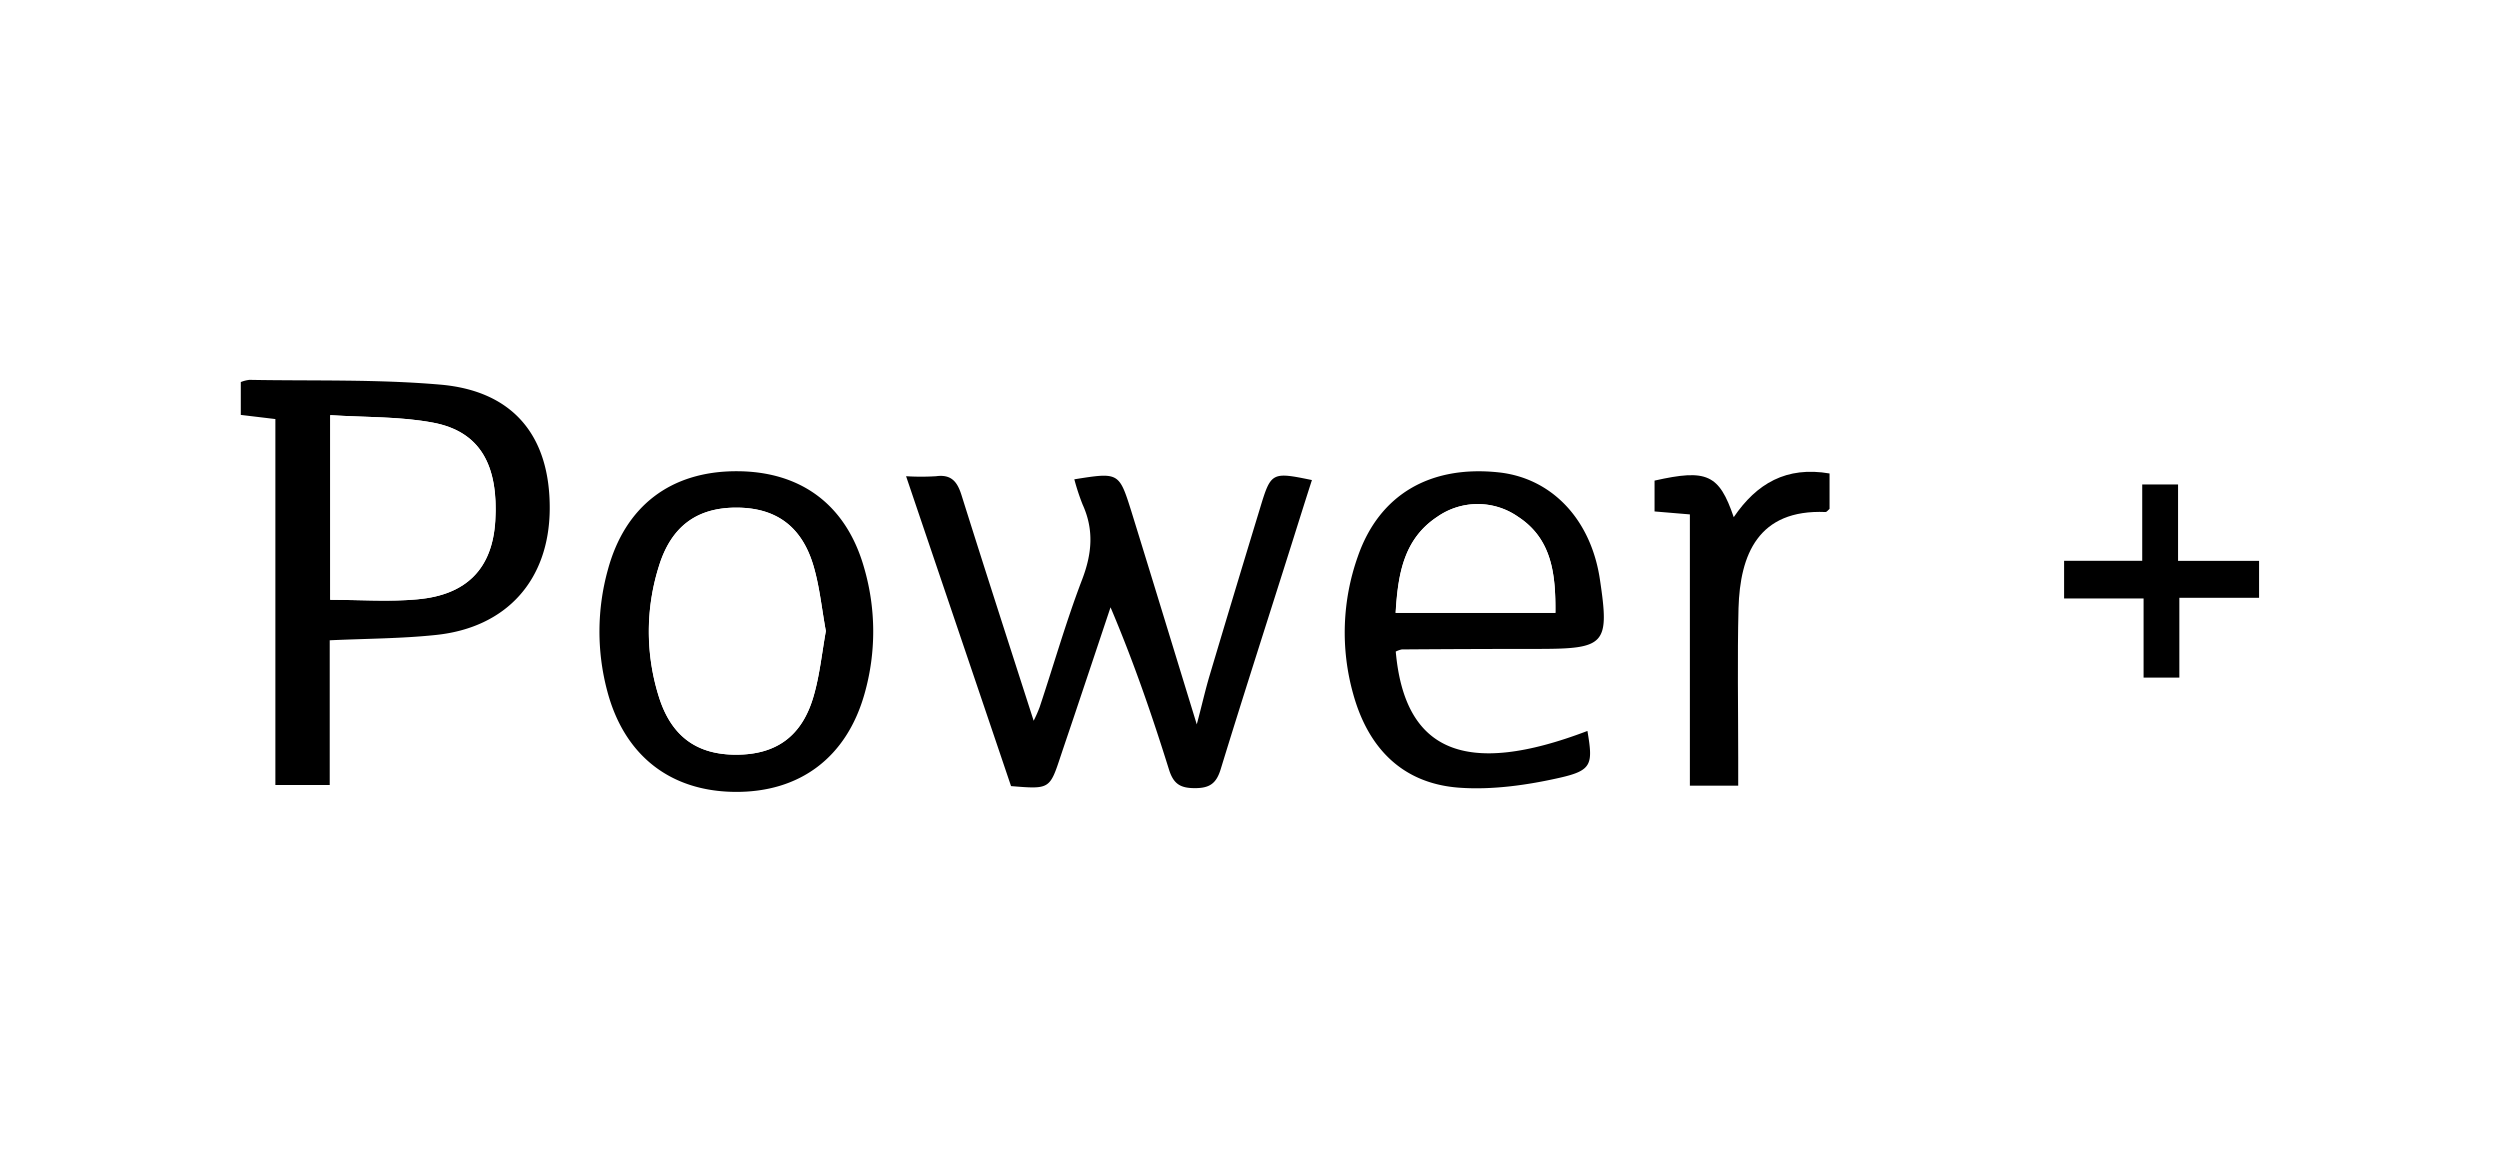
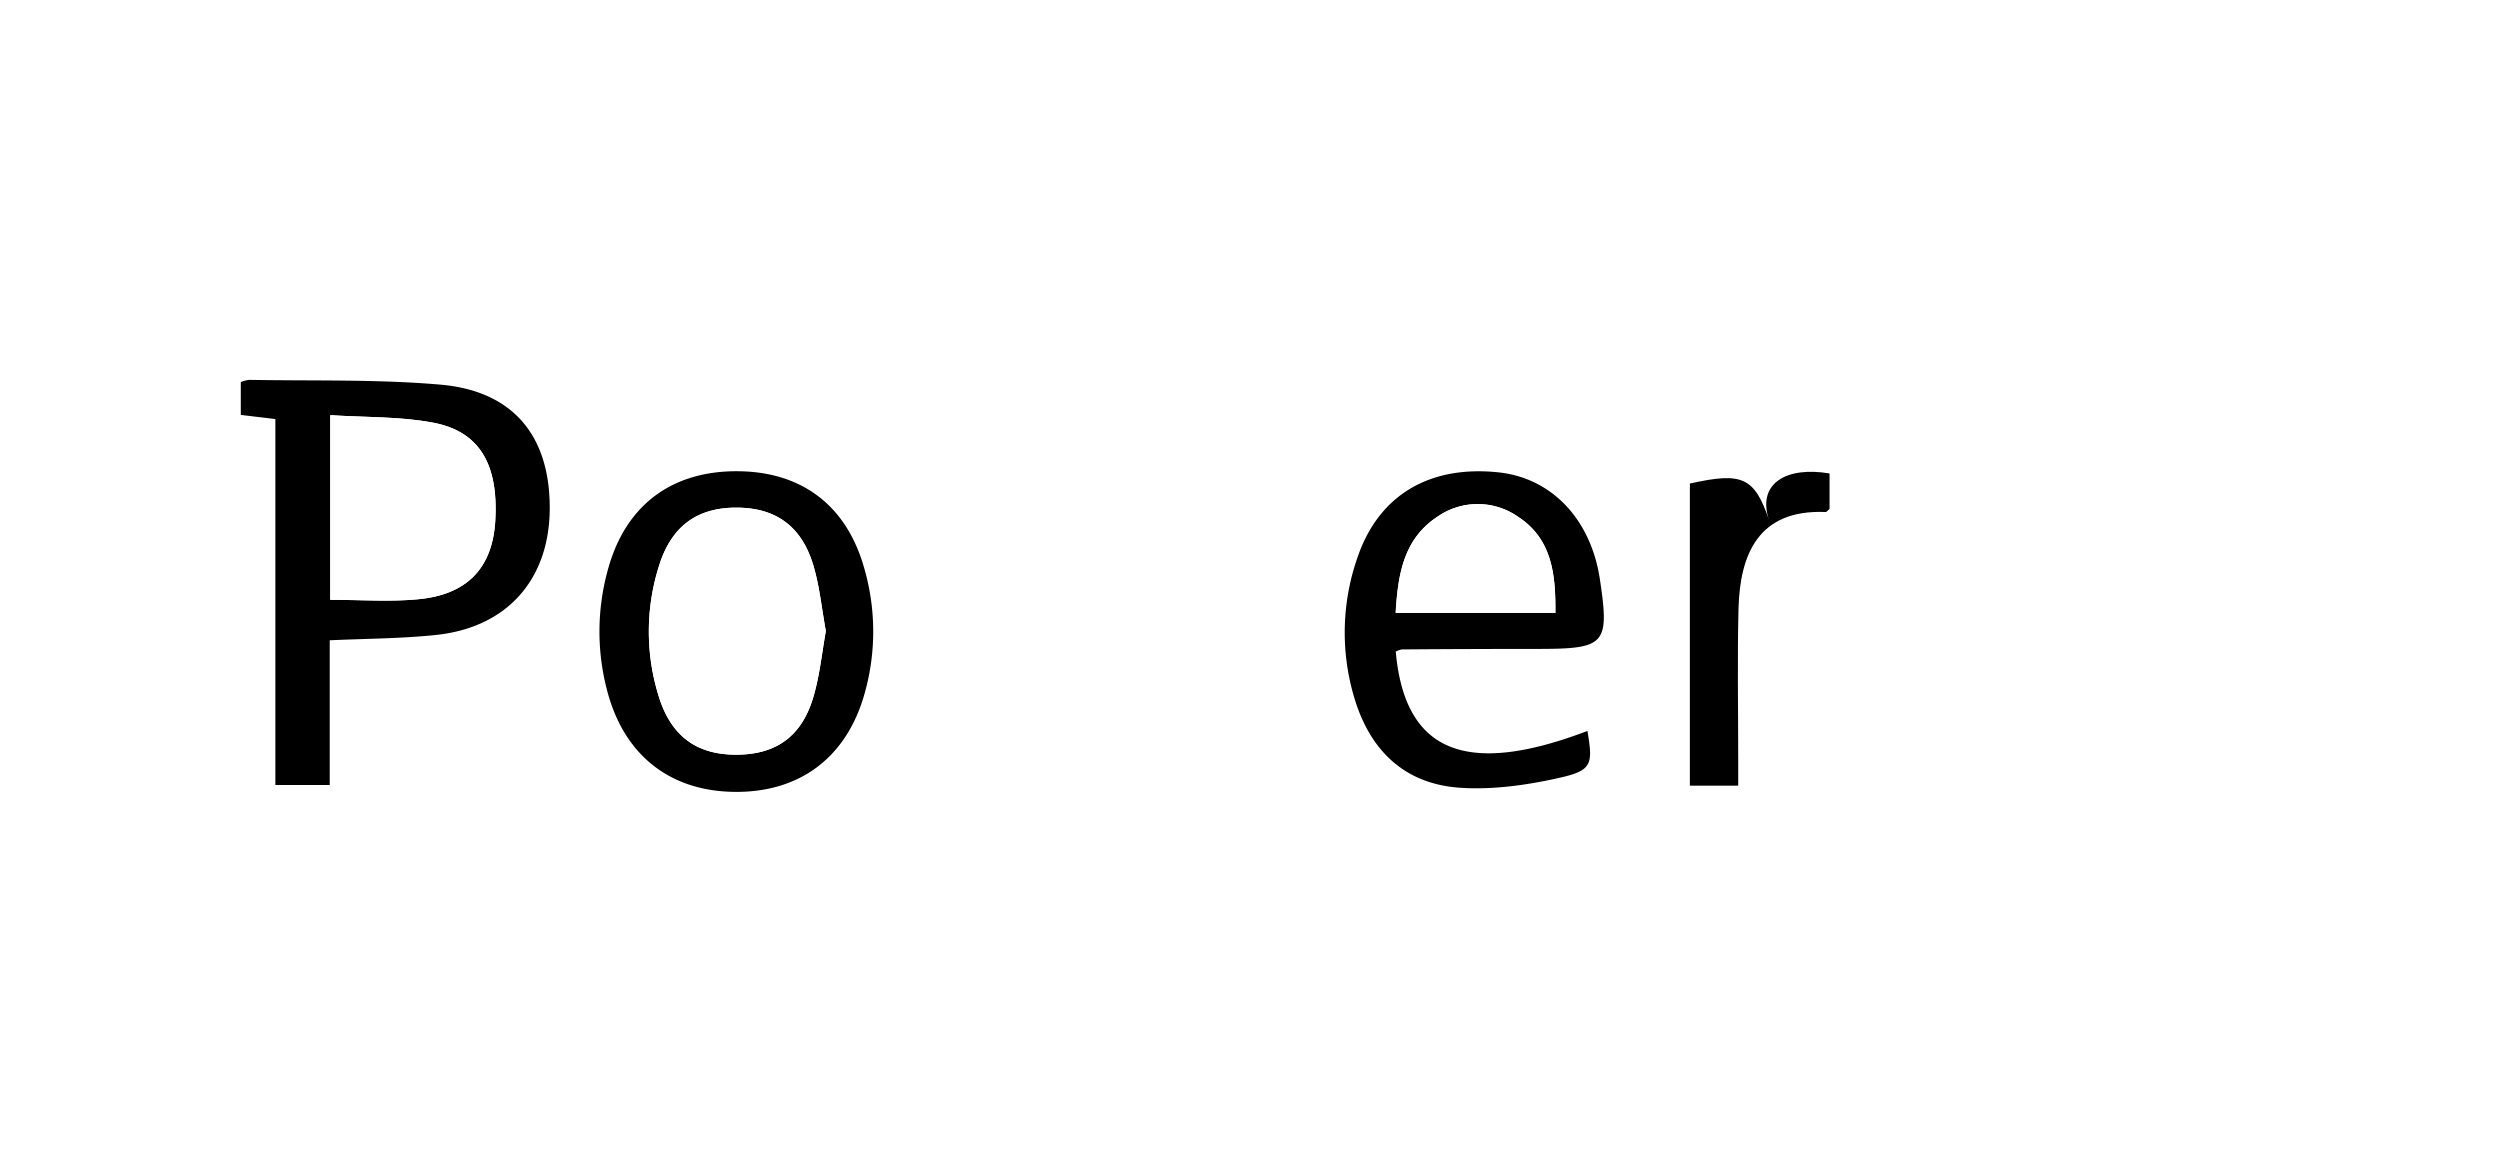
<svg xmlns="http://www.w3.org/2000/svg" id="Laag_1" data-name="Laag 1" viewBox="0 0 736 345">
  <defs>
    <style>.cls-1{fill:#fff;}</style>
  </defs>
  <rect class="cls-1" width="736" height="345" />
  <path class="cls-1" d="M97.07,188.5c11-.51,21.13-.54,31.15-1.56,21-2.12,33.48-16.15,33.58-37,.16-21.52-10.69-34.87-32.27-36.72-18.62-1.61-37.41-1-56.14-1.4a10.11,10.11,0,0,0-2.54.66v9.67L81,123.4V231.14h16Zm169.68-48.3c10.52,31.07,20.72,61.2,30.78,91.09,11.38.9,11.38.9,14.63-8.87,1.66-5,3.38-10,5-15Q322,193,326.82,178.64A506.74,506.74,0,0,1,344,226.41c1.33,4.2,3.37,5.46,7.65,5.47s6.3-1.32,7.59-5.6c6.83-22.27,14-44.44,21-66.64,1.93-6.13,3.89-12.26,5.84-18.46-11.85-2.45-12.06-2.32-15.26,8.24q-7.41,24.48-14.76,49c-1.4,4.7-2.52,9.51-3.88,14.69C345.63,191.67,339.33,171,333,150.38c-3.58-11.53-3.64-11.52-16.79-9.44a66.31,66.31,0,0,0,2.43,7.42c3.39,7.43,2.8,14.45-.14,22.09-4.71,12.32-8.39,25-12.51,37.57a39,39,0,0,1-1.76,4C297,189.57,289.87,167.66,283,145.66c-1.24-3.95-3-6.21-7.48-5.6a70.47,70.47,0,0,1-8.72.14Zm144.12,51.62a7.2,7.2,0,0,1,1.79-.63q20.19-.1,40.38-.15c19.59,0,20.8-1.4,17.91-20.54-2.64-17.63-14.18-29.79-29.83-31.44-20.23-2.13-35.1,6.61-41.4,24.73a66.89,66.89,0,0,0-1.4,40.44c4.38,15.94,14.45,26.42,31.16,27.66,9.79.72,20-.75,29.71-2.93s9.79-4,8.11-13.77c-35.68,13.57-53.76,6.24-56.39-23.37Zm-194-53.09c-19.38,0-32.81,10.25-37.89,29.09a68,68,0,0,0-.16,35.66c5,18.81,18.54,29.49,37.57,29.67s32.9-10.18,38.17-28.89a67,67,0,0,0-.1-37C249.21,148.77,235.91,138.73,216.83,138.73Zm321.82.66c-12.69-2.18-21.47,2.93-28.22,12.87-4.31-12.67-7.91-14.23-23.3-10.77v9.08l10.39.87v79.84h14.23V223c0-14.67-.26-29.39.1-44,.39-15.78,5.74-29.17,25.64-28.32.33,0,.7-.55,1.16-.94Zm69.05,25.7v11.09h23.39v23.28h10.54V176h23.49V165.11H641.24V142.62H630.69v22.47Z" />
  <path d="M97.07,188.5v42.61h-16V123.37l-10.18-1.22v-9.67a9.68,9.68,0,0,1,2.54-.65c18.73.35,37.52-.21,56.14,1.4,21.58,1.84,32.43,15.19,32.27,36.71-.17,20.82-12.69,34.86-33.58,37C118.2,188,108.09,188,97.07,188.5Zm.17-11.92c9,0,17.4.63,25.7-.14,14.62-1.33,22-9.23,22.88-23,1-16.62-4.55-26.39-18.29-29-9.79-1.84-19.88-1.54-30.29-2.21Z" />
-   <path d="M266.75,140.2a72.42,72.42,0,0,0,8.84,0c4.51-.61,6.25,1.65,7.49,5.6,6.91,22,14,43.91,21.23,66.39a39,39,0,0,0,1.76-4c4.2-12.59,7.79-25.25,12.51-37.57,2.92-7.64,3.52-14.66.14-22.09a66.36,66.36,0,0,1-2.44-7.42c13.1-2.08,13.16-2.09,16.79,9.43,6.39,20.64,12.68,41.3,19.26,62.72,1.4-5.18,2.46-10,3.87-14.69q7.31-24.53,14.77-49c3.2-10.56,3.41-10.69,15.26-8.24-2,6.2-3.92,12.33-5.85,18.46-7,22.2-14.17,44.37-21,66.64-1.28,4.2-3.23,5.6-7.58,5.6s-6.32-1.25-7.65-5.47c-5-16-10.43-31.81-17.21-47.77q-4.8,14.4-9.62,28.77c-1.66,5-3.38,10-5.05,15-3.24,9.8-3.24,9.8-14.62,8.87C287.5,201.4,277.27,171.27,266.75,140.2Z" />
  <path d="M410.91,191.82c2.63,29.61,20.64,37,56.43,23.37,1.65,9.79,1.4,11.61-8.11,13.77s-19.9,3.65-29.71,2.93c-16.7-1.24-26.78-11.72-31.16-27.66a66.89,66.89,0,0,1,1.4-40.44c6.3-18.12,21.17-26.86,41.4-24.73,15.65,1.65,27.19,13.81,29.84,31.44,2.88,19.15,1.67,20.51-17.91,20.54q-20.2,0-40.39.15A7.2,7.2,0,0,0,410.91,191.82Zm47-11.4c.12-11.32-1-21.75-11-28.27a20.77,20.77,0,0,0-23.79,0c-10,6.61-11.59,17.14-12.26,28.28Z" />
  <path d="M216.83,138.73c19.08,0,32.38,10,37.59,28.51a67,67,0,0,1,.1,37c-5.27,18.71-19,29.06-38.17,28.89s-32.61-10.86-37.57-29.67a68,68,0,0,1,.16-35.66C184,149,197.45,138.72,216.83,138.73Zm26.3,47.05c-1.2-6.5-1.84-13-3.65-19.17-3.45-11.74-11.08-17.17-22.78-17.16s-19.15,5.6-22.75,17.3a63.88,63.88,0,0,0,0,38.36c3.65,11.67,11.19,17.13,22.91,17.07s19.28-5.48,22.66-17.26c1.81-6.19,2.45-12.68,3.61-19.14Z" />
-   <path d="M538.62,139.39V149.8c-.46.39-.83.95-1.16.94-19.9-.85-25.19,12.59-25.64,28.32-.36,14.65-.09,29.31-.09,44v8.24H497.5V151.44l-10.4-.87v-9.08c15.39-3.46,19-1.9,23.31,10.77C517.16,142.32,525.93,137.21,538.62,139.39Z" />
-   <path d="M607.67,165.09h23V142.62h10.55v22.49h23.85V176H641.6v23.49H631.07V176.18h-23.4Z" />
+   <path d="M538.62,139.39V149.8c-.46.39-.83.95-1.16.94-19.9-.85-25.19,12.59-25.64,28.32-.36,14.65-.09,29.31-.09,44v8.24H497.5V151.44v-9.08c15.39-3.46,19-1.9,23.31,10.77C517.16,142.32,525.93,137.21,538.62,139.39Z" />
  <path class="cls-1" d="M97.21,176.58V122.22c10.41.67,20.55.37,30.29,2.21,13.74,2.59,19.3,12.36,18.29,29-.84,13.8-8.26,21.7-22.88,23C114.64,177.21,106.21,176.58,97.21,176.58Z" />
  <path class="cls-1" d="M457.9,180.42h-47c.68-11.2,2.26-21.68,12.26-28.28a20.74,20.74,0,0,1,23.79,0C456.92,158.67,458,169.1,457.9,180.42Z" />
  <path class="cls-1" d="M243.13,185.78c-1.16,6.46-1.8,12.95-3.58,19.14-3.39,11.78-10.93,17.21-22.67,17.26s-19.25-5.4-22.9-17.07a63.88,63.88,0,0,1,0-38.36c3.59-11.72,11.19-17.28,22.75-17.3s19.32,5.42,22.78,17.16C241.33,172.79,241.93,179.28,243.13,185.78Z" />
</svg>